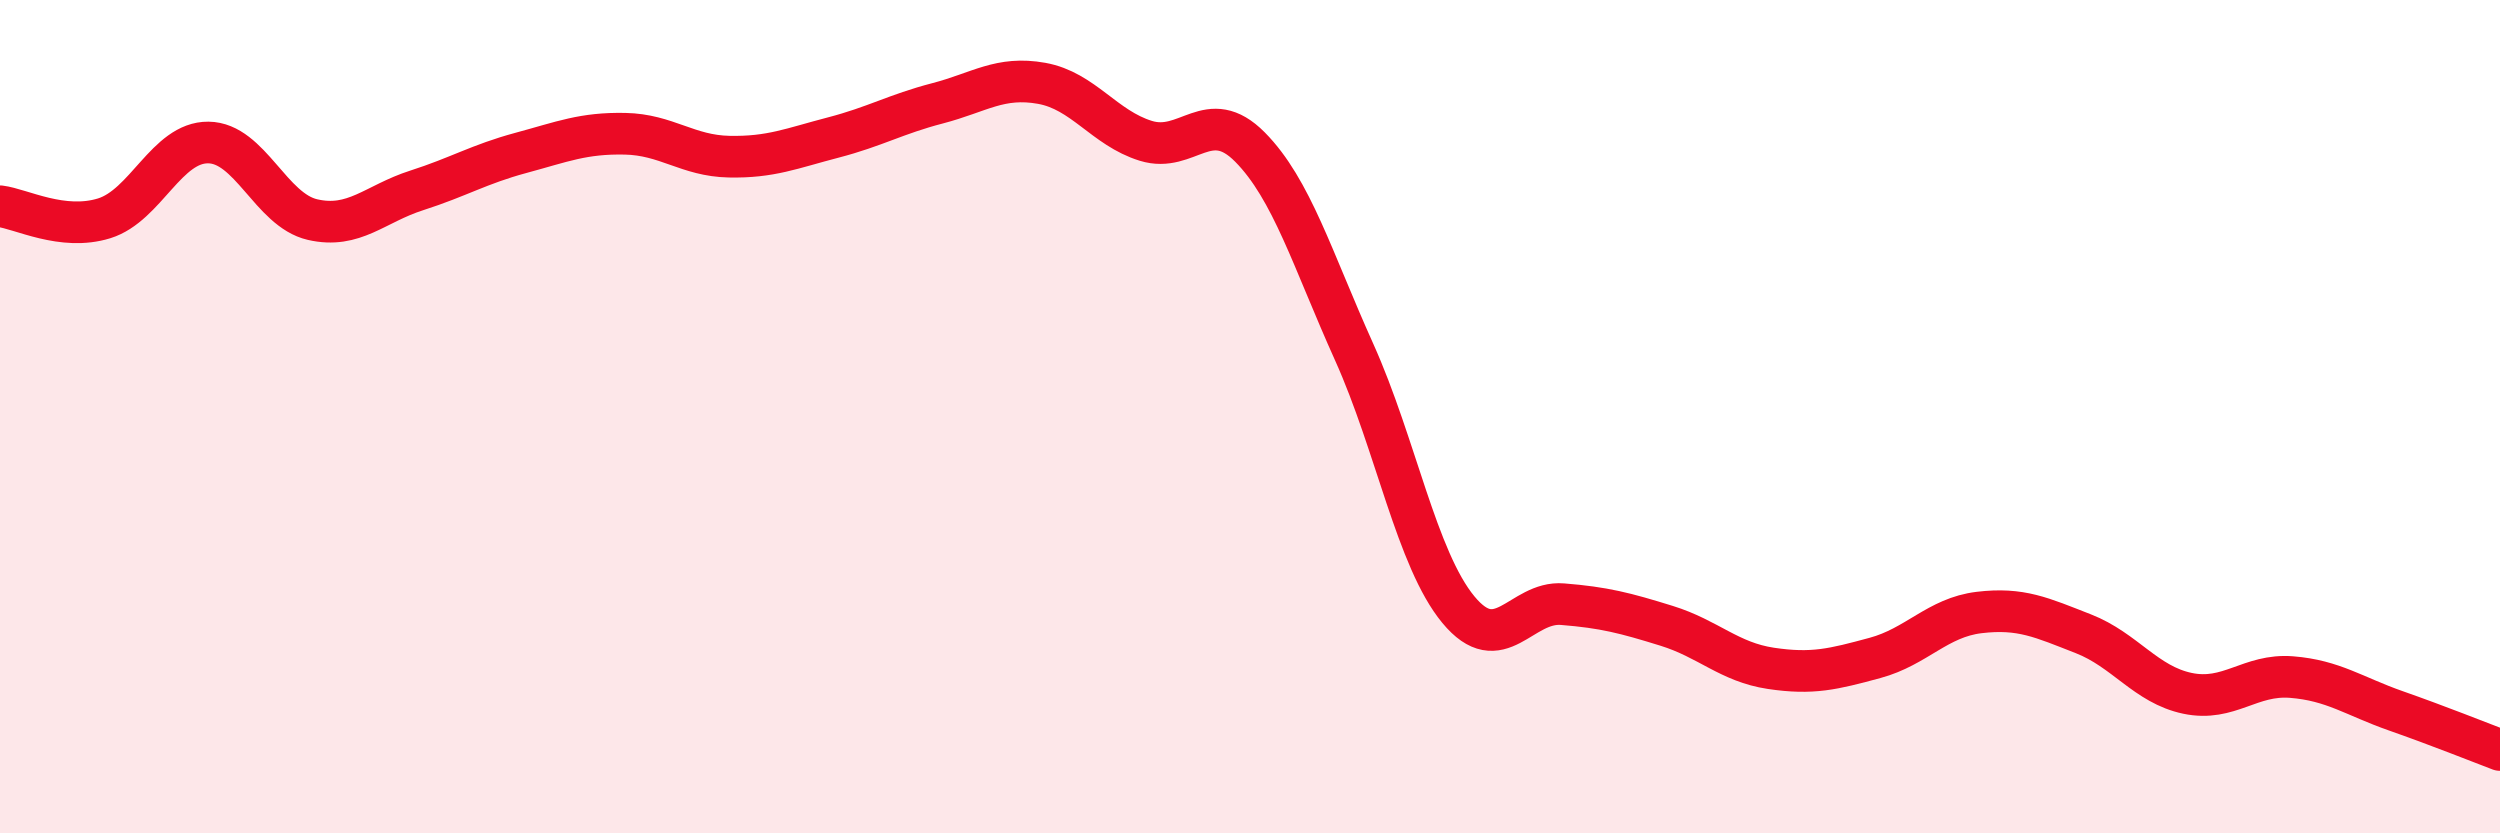
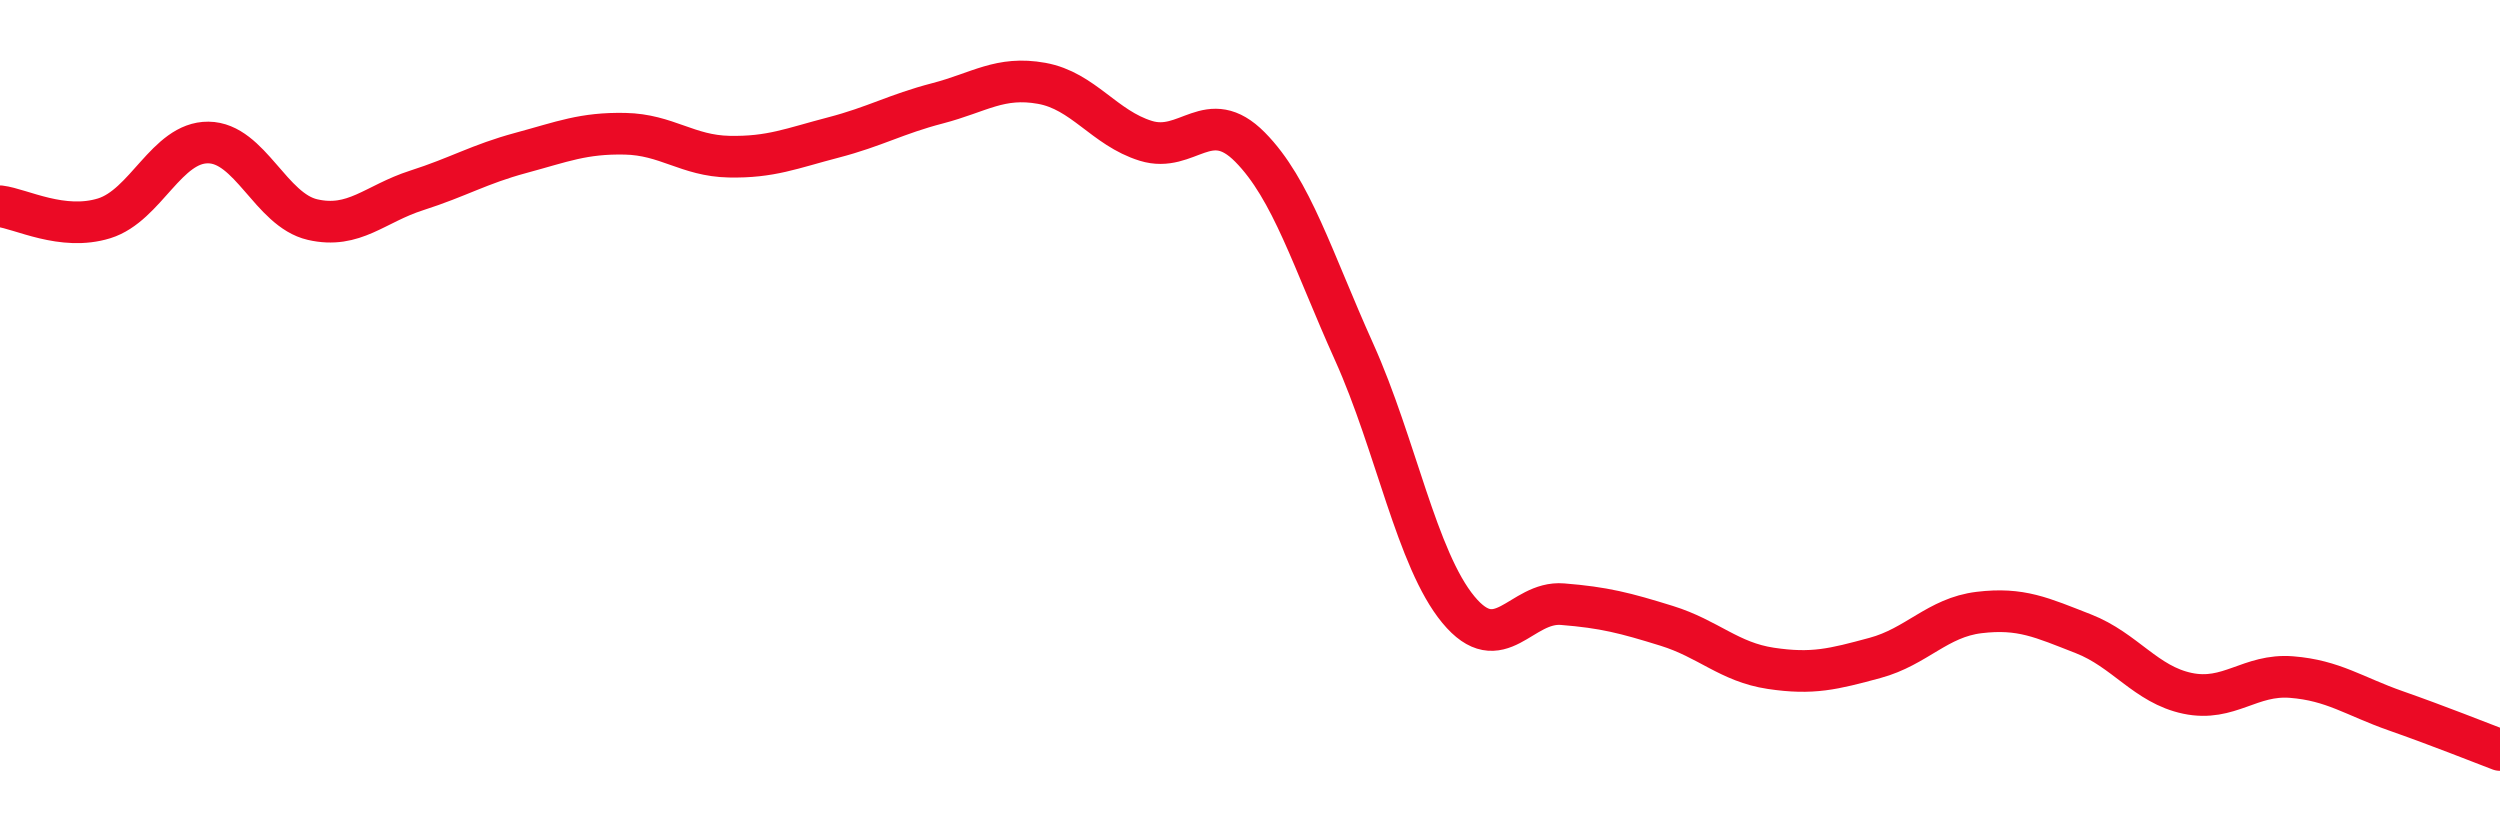
<svg xmlns="http://www.w3.org/2000/svg" width="60" height="20" viewBox="0 0 60 20">
-   <path d="M 0,4.95 C 0.5,5.01 1.5,5.55 2.5,5.24 C 3.5,4.93 4,3.41 5,3.42 C 6,3.43 6.5,5.04 7.5,5.27 C 8.5,5.5 9,4.89 10,4.57 C 11,4.25 11.5,3.94 12.5,3.67 C 13.5,3.4 14,3.19 15,3.21 C 16,3.23 16.5,3.74 17.5,3.76 C 18.5,3.78 19,3.56 20,3.3 C 21,3.04 21.5,2.74 22.5,2.48 C 23.5,2.22 24,1.82 25,2 C 26,2.18 26.5,3.07 27.5,3.38 C 28.5,3.69 29,2.52 30,3.53 C 31,4.54 31.5,6.23 32.5,8.45 C 33.5,10.67 34,13.42 35,14.63 C 36,15.84 36.5,14.42 37.5,14.5 C 38.5,14.58 39,14.71 40,15.02 C 41,15.33 41.5,15.89 42.5,16.04 C 43.5,16.19 44,16.06 45,15.79 C 46,15.52 46.5,14.82 47.5,14.7 C 48.5,14.58 49,14.82 50,15.21 C 51,15.6 51.5,16.43 52.5,16.64 C 53.5,16.85 54,16.17 55,16.25 C 56,16.33 56.5,16.71 57.5,17.06 C 58.5,17.41 59.5,17.81 60,18L60 20L0 20Z" fill="#EB0A25" opacity="0.1" stroke-linecap="round" stroke-linejoin="round" />
  <path d="M 0,4.95 C 0.5,5.01 1.5,5.55 2.5,5.24 C 3.5,4.93 4,3.41 5,3.42 C 6,3.43 6.5,5.04 7.5,5.27 C 8.5,5.5 9,4.89 10,4.57 C 11,4.25 11.5,3.94 12.5,3.67 C 13.5,3.4 14,3.19 15,3.21 C 16,3.23 16.5,3.74 17.5,3.76 C 18.5,3.78 19,3.56 20,3.3 C 21,3.04 21.5,2.74 22.5,2.48 C 23.5,2.22 24,1.82 25,2 C 26,2.18 26.5,3.07 27.5,3.38 C 28.5,3.69 29,2.52 30,3.53 C 31,4.54 31.5,6.23 32.5,8.45 C 33.5,10.67 34,13.42 35,14.63 C 36,15.84 36.5,14.42 37.5,14.5 C 38.5,14.58 39,14.71 40,15.02 C 41,15.33 41.5,15.89 42.5,16.04 C 43.5,16.19 44,16.06 45,15.79 C 46,15.52 46.5,14.82 47.5,14.7 C 48.5,14.58 49,14.82 50,15.21 C 51,15.6 51.5,16.43 52.5,16.64 C 53.5,16.85 54,16.17 55,16.25 C 56,16.33 56.5,16.71 57.5,17.06 C 58.5,17.41 59.5,17.81 60,18" stroke="#EB0A25" stroke-width="1" fill="none" stroke-linecap="round" stroke-linejoin="round" />
</svg>